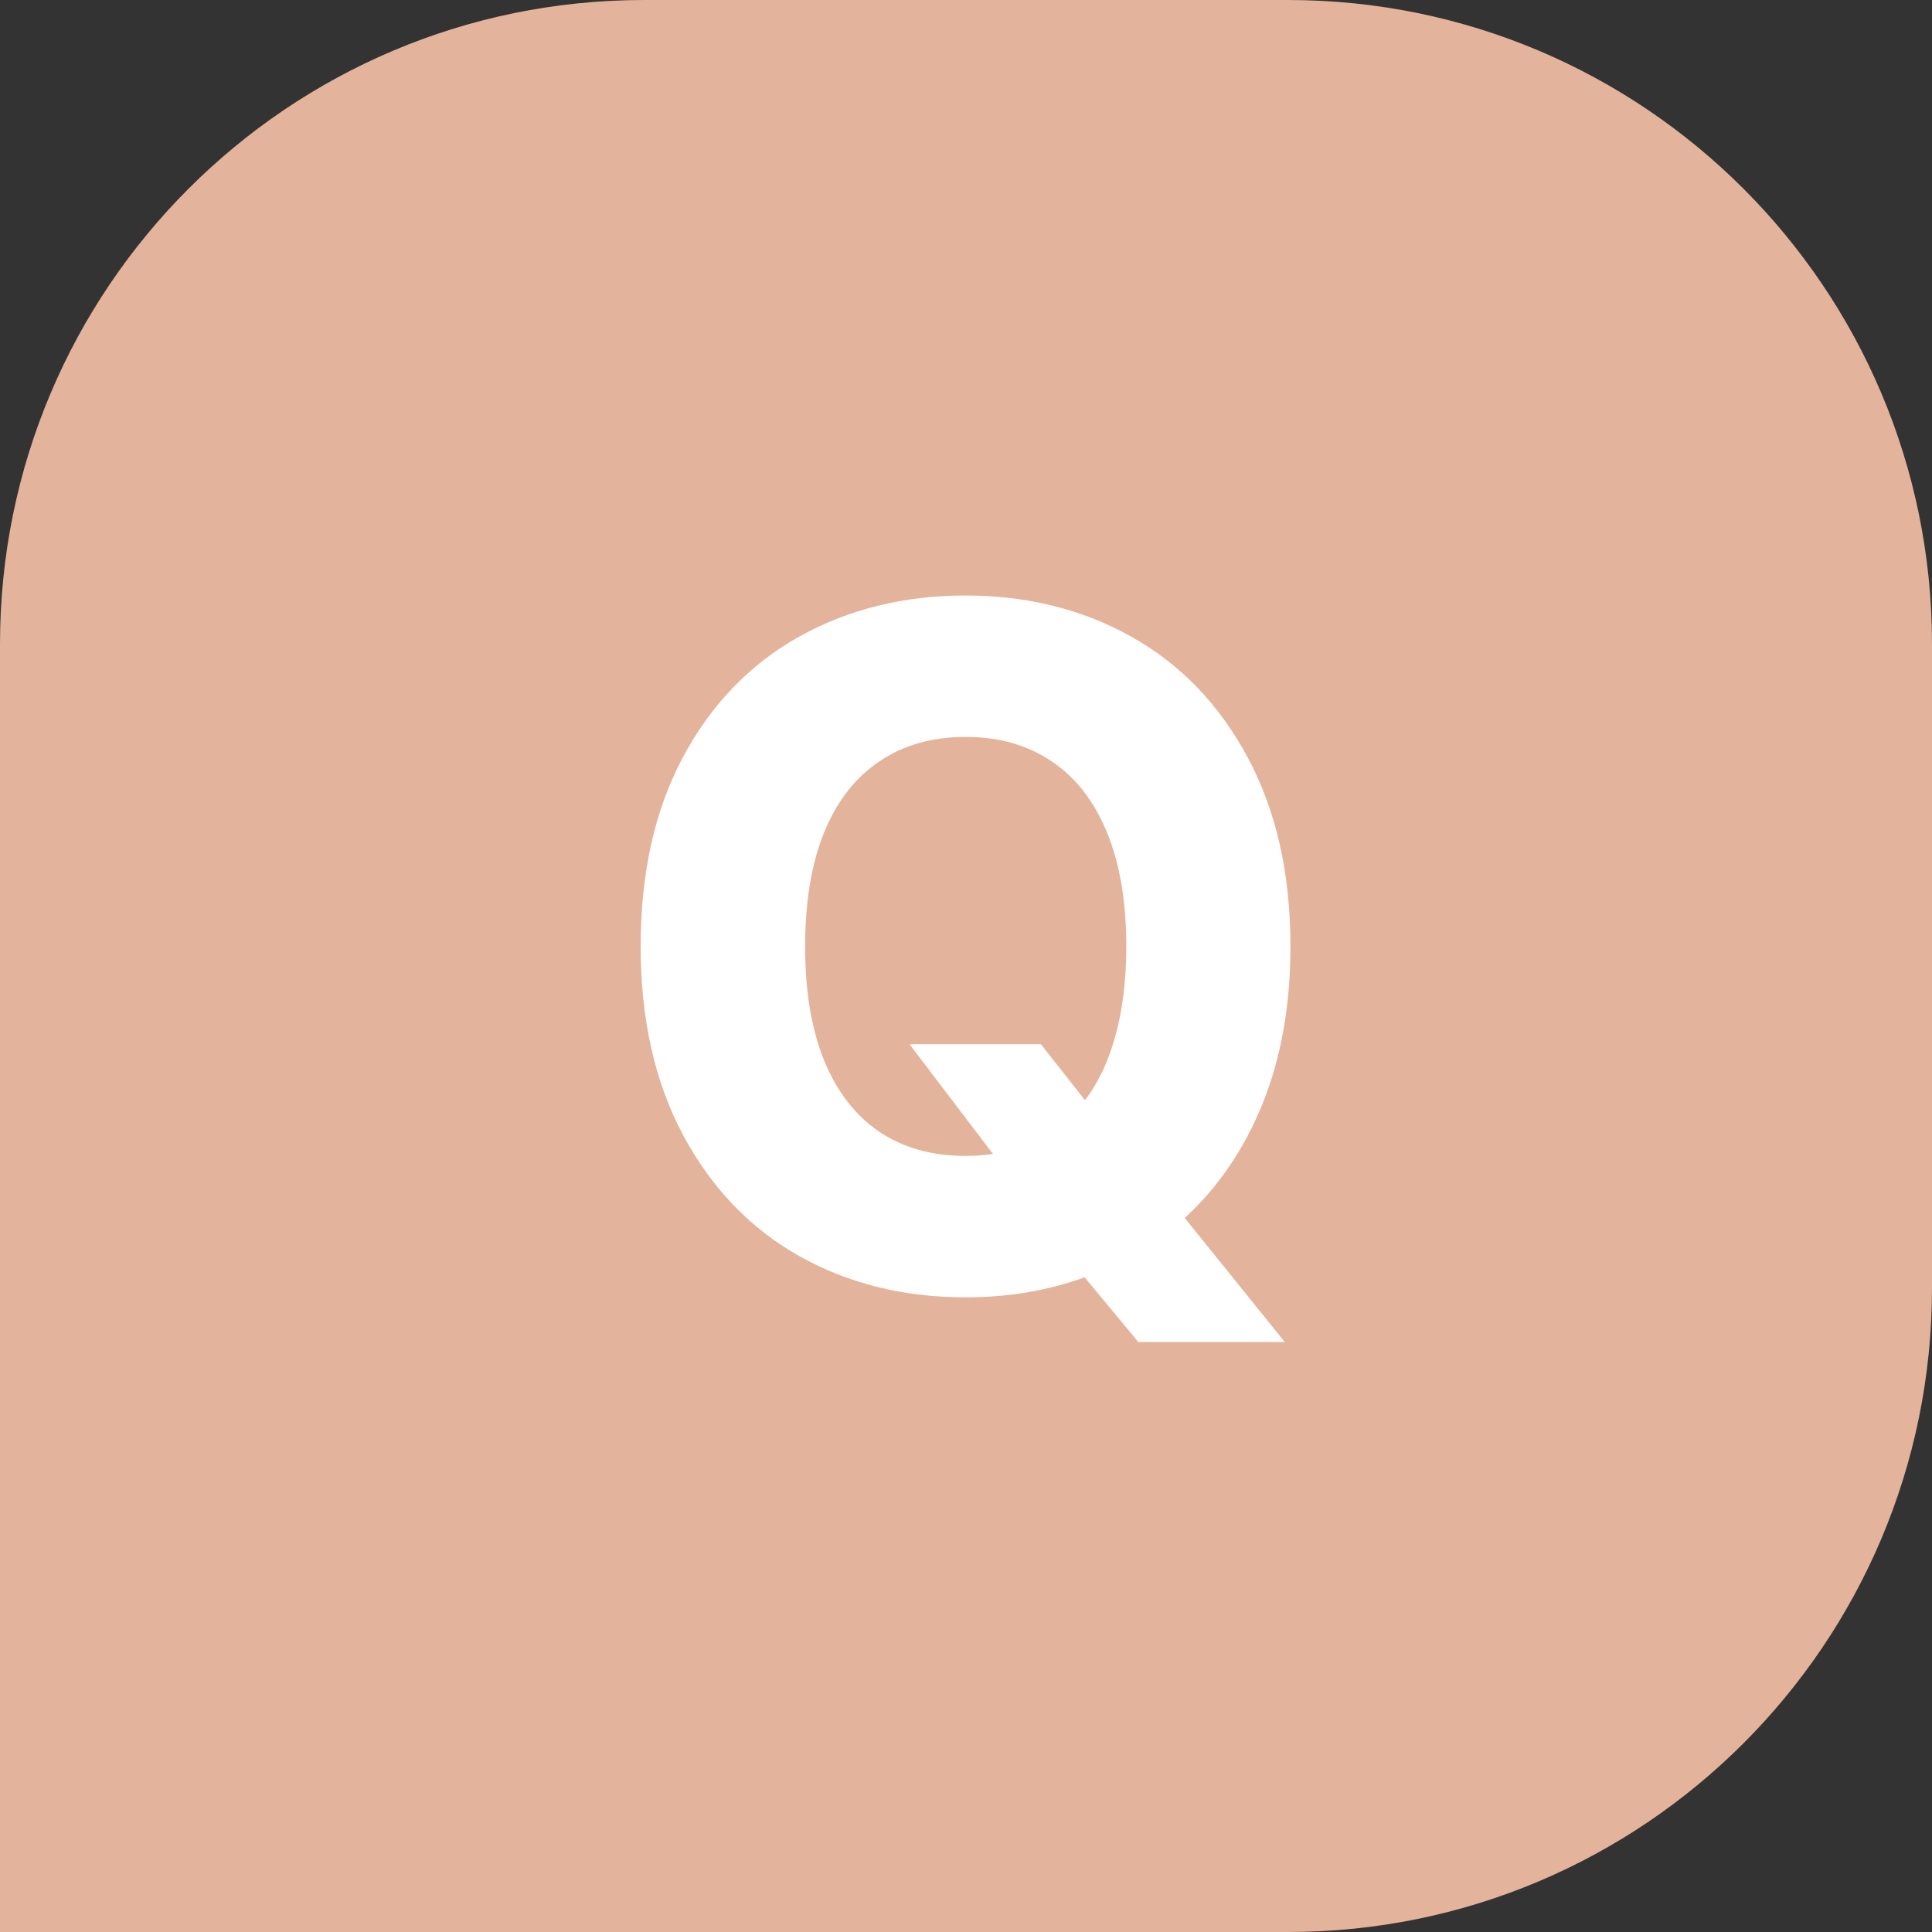
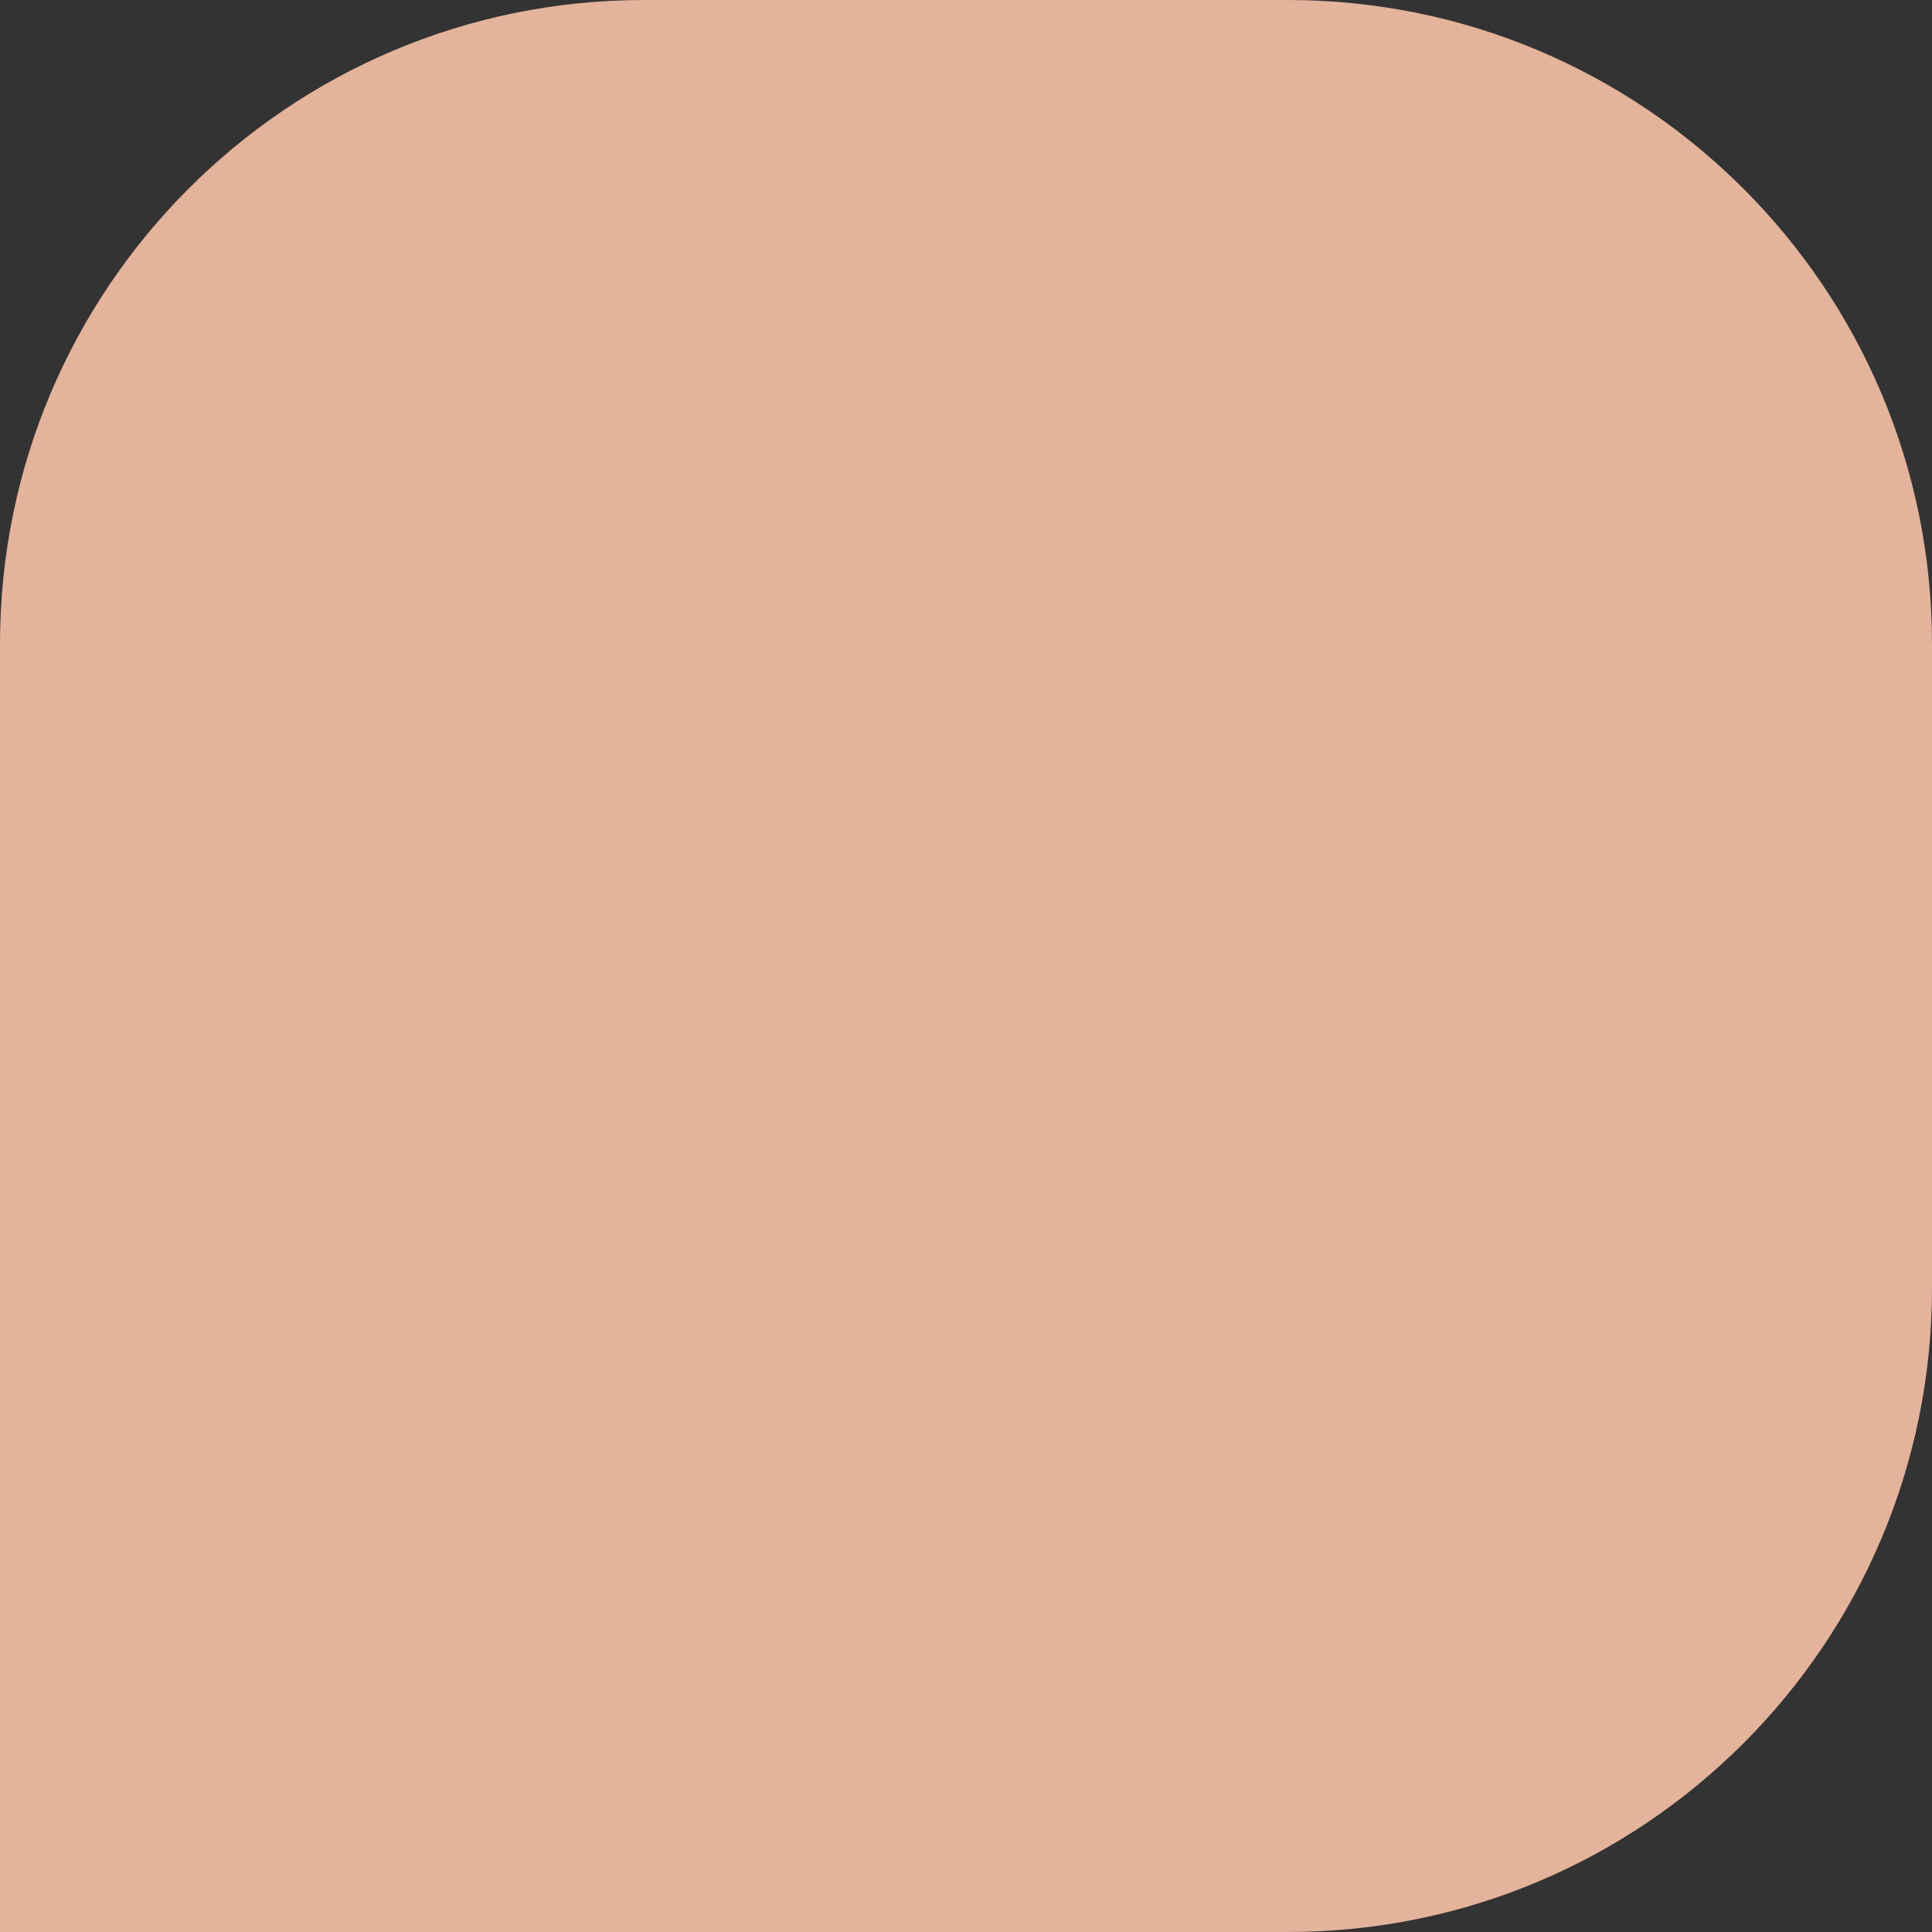
<svg xmlns="http://www.w3.org/2000/svg" width="30" height="30" viewBox="0 0 30 30" fill="none">
  <rect x="0" y="0" width="30" height="30" fill="#333333" stroke="none" />
  <path d="M0 10C0 4.477 4.477 0 10 0H20C25.523 0 30 4.477 30 10V20C30 25.523 25.523 30 20 30H0V10Z" fill="#E4B39B" />
-   <path d="M16.163 16.214L16.847 17.084C17.058 16.808 17.217 16.469 17.324 16.069C17.434 15.665 17.489 15.207 17.489 14.696C17.489 14.002 17.389 13.412 17.189 12.925C16.989 12.438 16.702 12.07 16.329 11.822C15.956 11.569 15.511 11.443 14.993 11.443C14.475 11.443 14.029 11.569 13.656 11.822C13.284 12.07 12.997 12.438 12.797 12.925C12.6 13.412 12.502 14.002 12.502 14.696C12.502 15.39 12.6 15.981 12.797 16.468C12.997 16.954 13.284 17.324 13.656 17.576C14.029 17.825 14.475 17.949 14.993 17.949C15.141 17.949 15.283 17.939 15.418 17.918L14.123 16.214H16.163ZM9.948 14.696C9.948 13.56 10.165 12.583 10.601 11.764C11.039 10.943 11.64 10.318 12.403 9.889C13.17 9.461 14.033 9.247 14.993 9.247C15.949 9.247 16.809 9.461 17.572 9.889C18.335 10.318 18.936 10.943 19.375 11.764C19.817 12.586 20.038 13.563 20.038 14.696C20.038 15.608 19.894 16.419 19.608 17.131C19.321 17.842 18.917 18.436 18.396 18.912L19.95 20.839H17.676L16.842 19.834C16.272 20.041 15.656 20.145 14.993 20.145C14.033 20.145 13.171 19.931 12.408 19.503C11.645 19.071 11.044 18.444 10.606 17.623C10.167 16.801 9.948 15.825 9.948 14.696Z" fill="white" />
</svg>